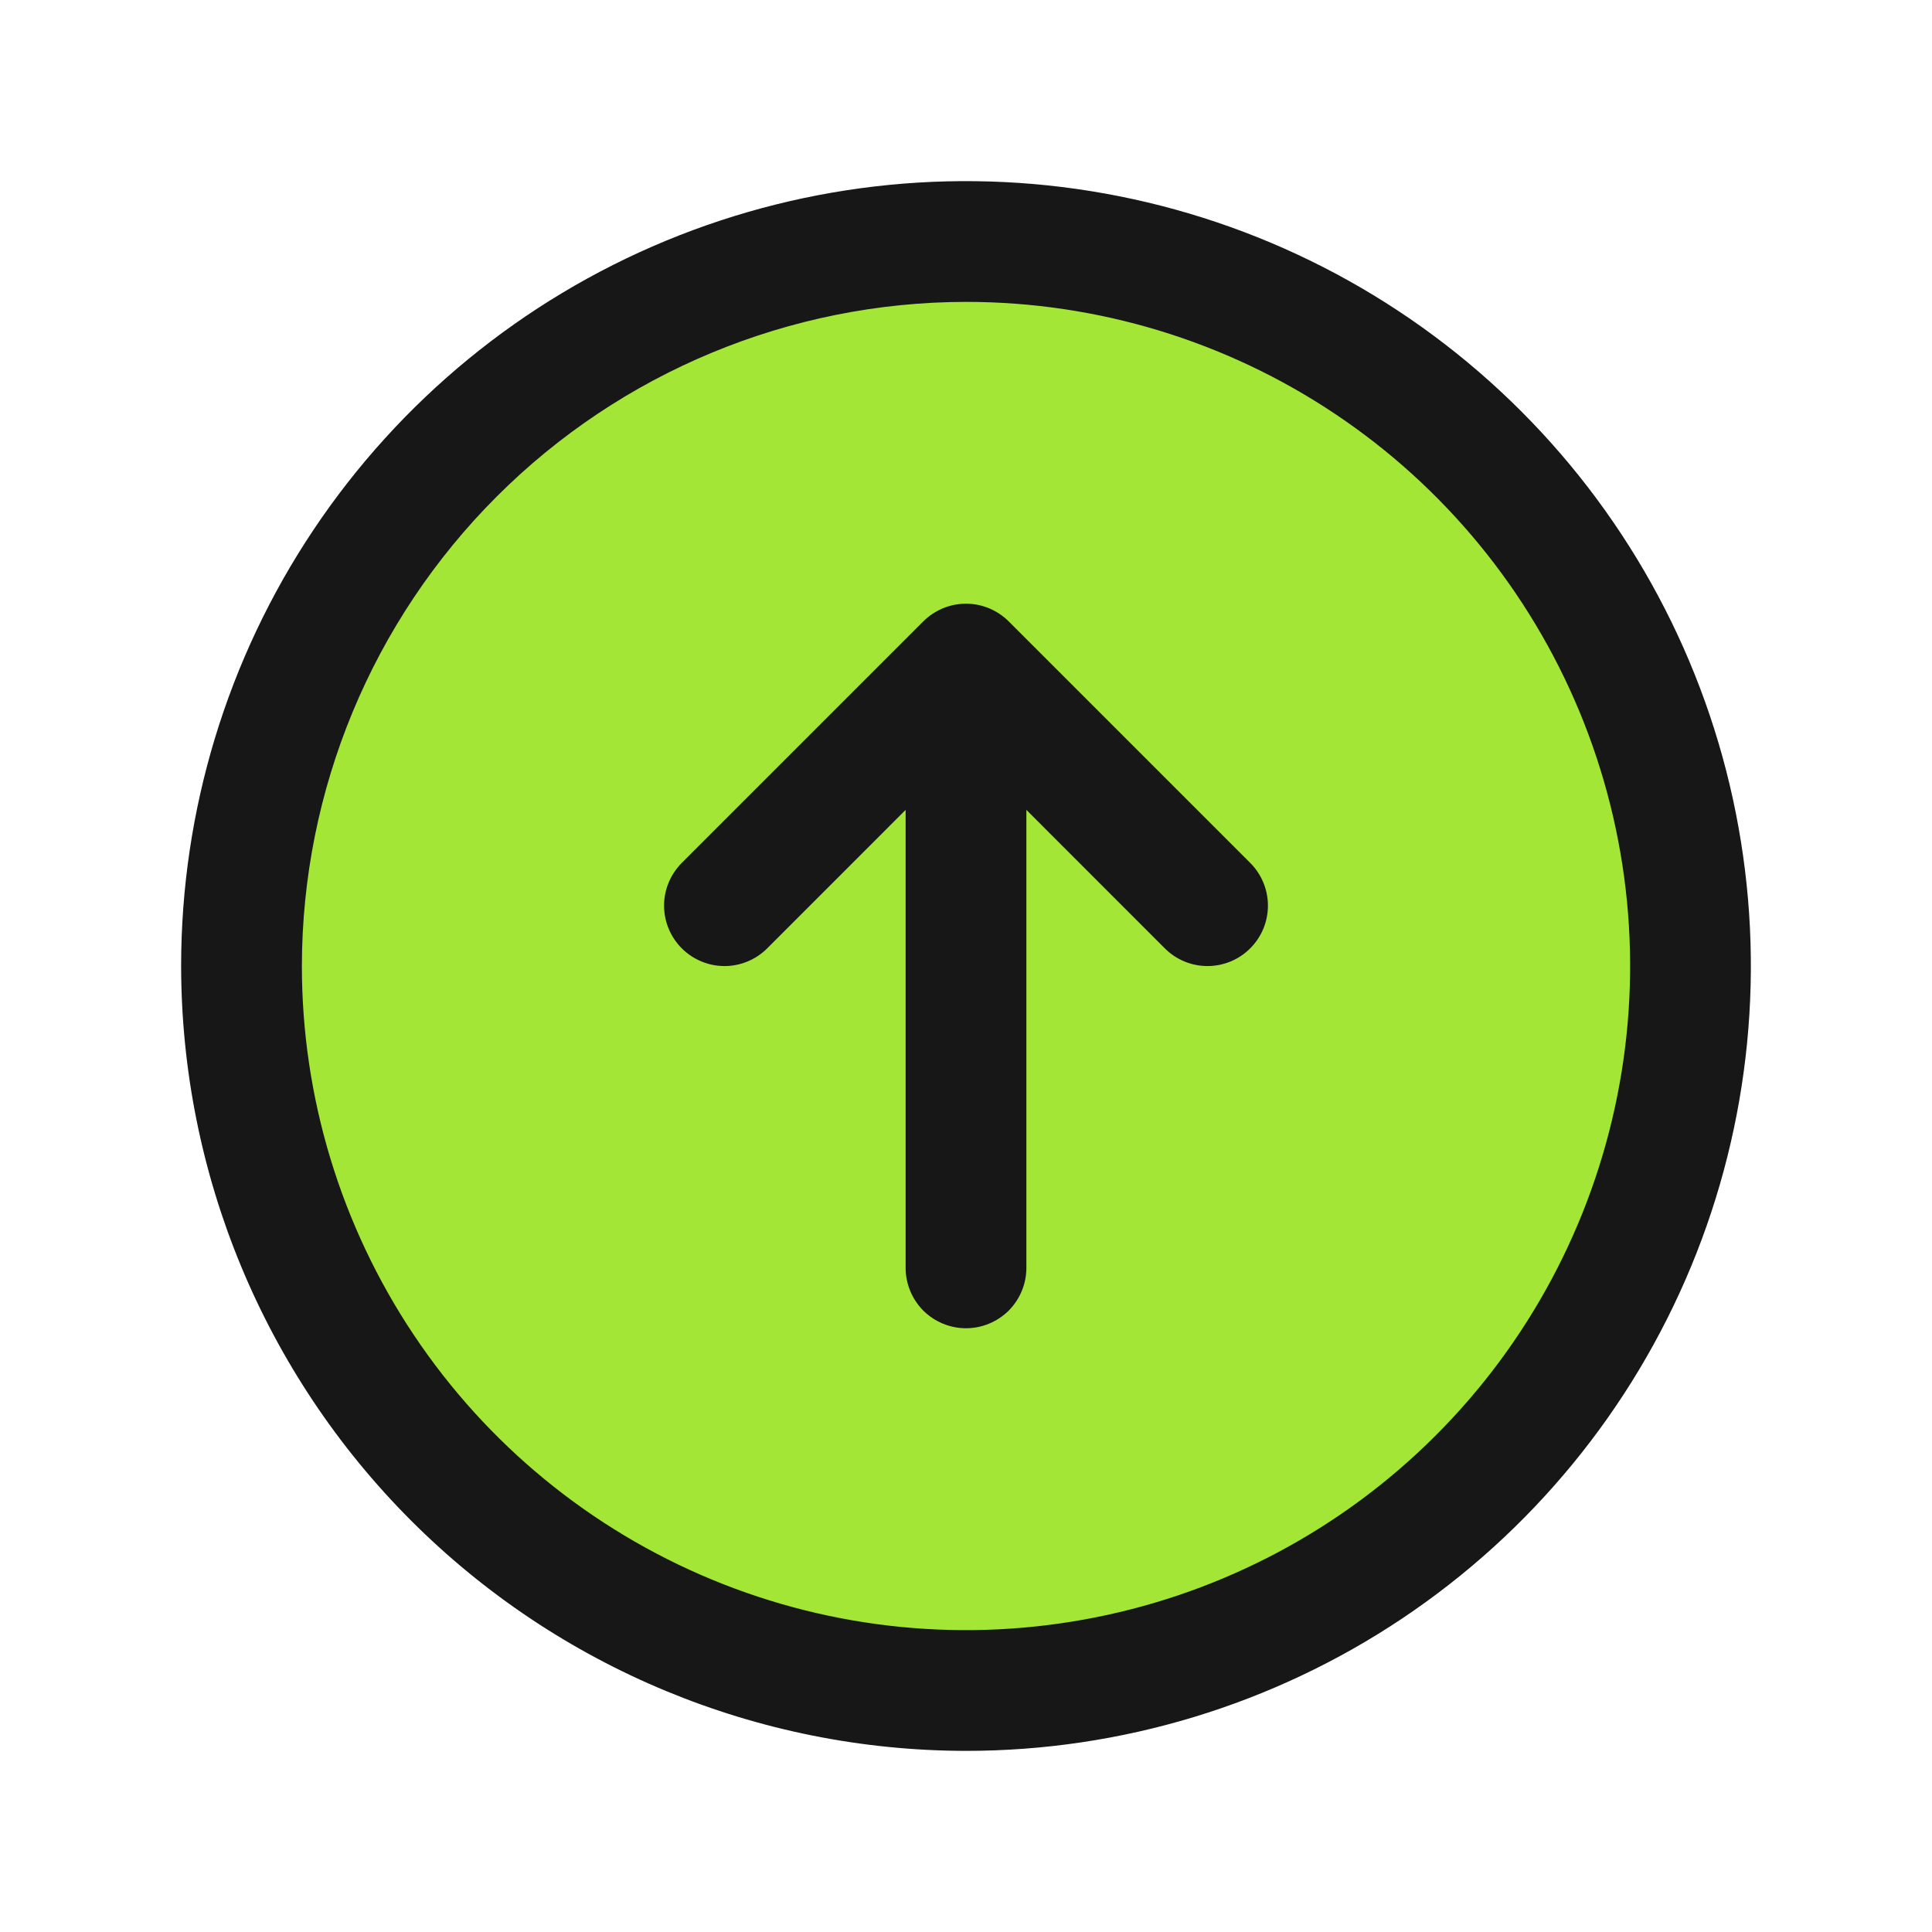
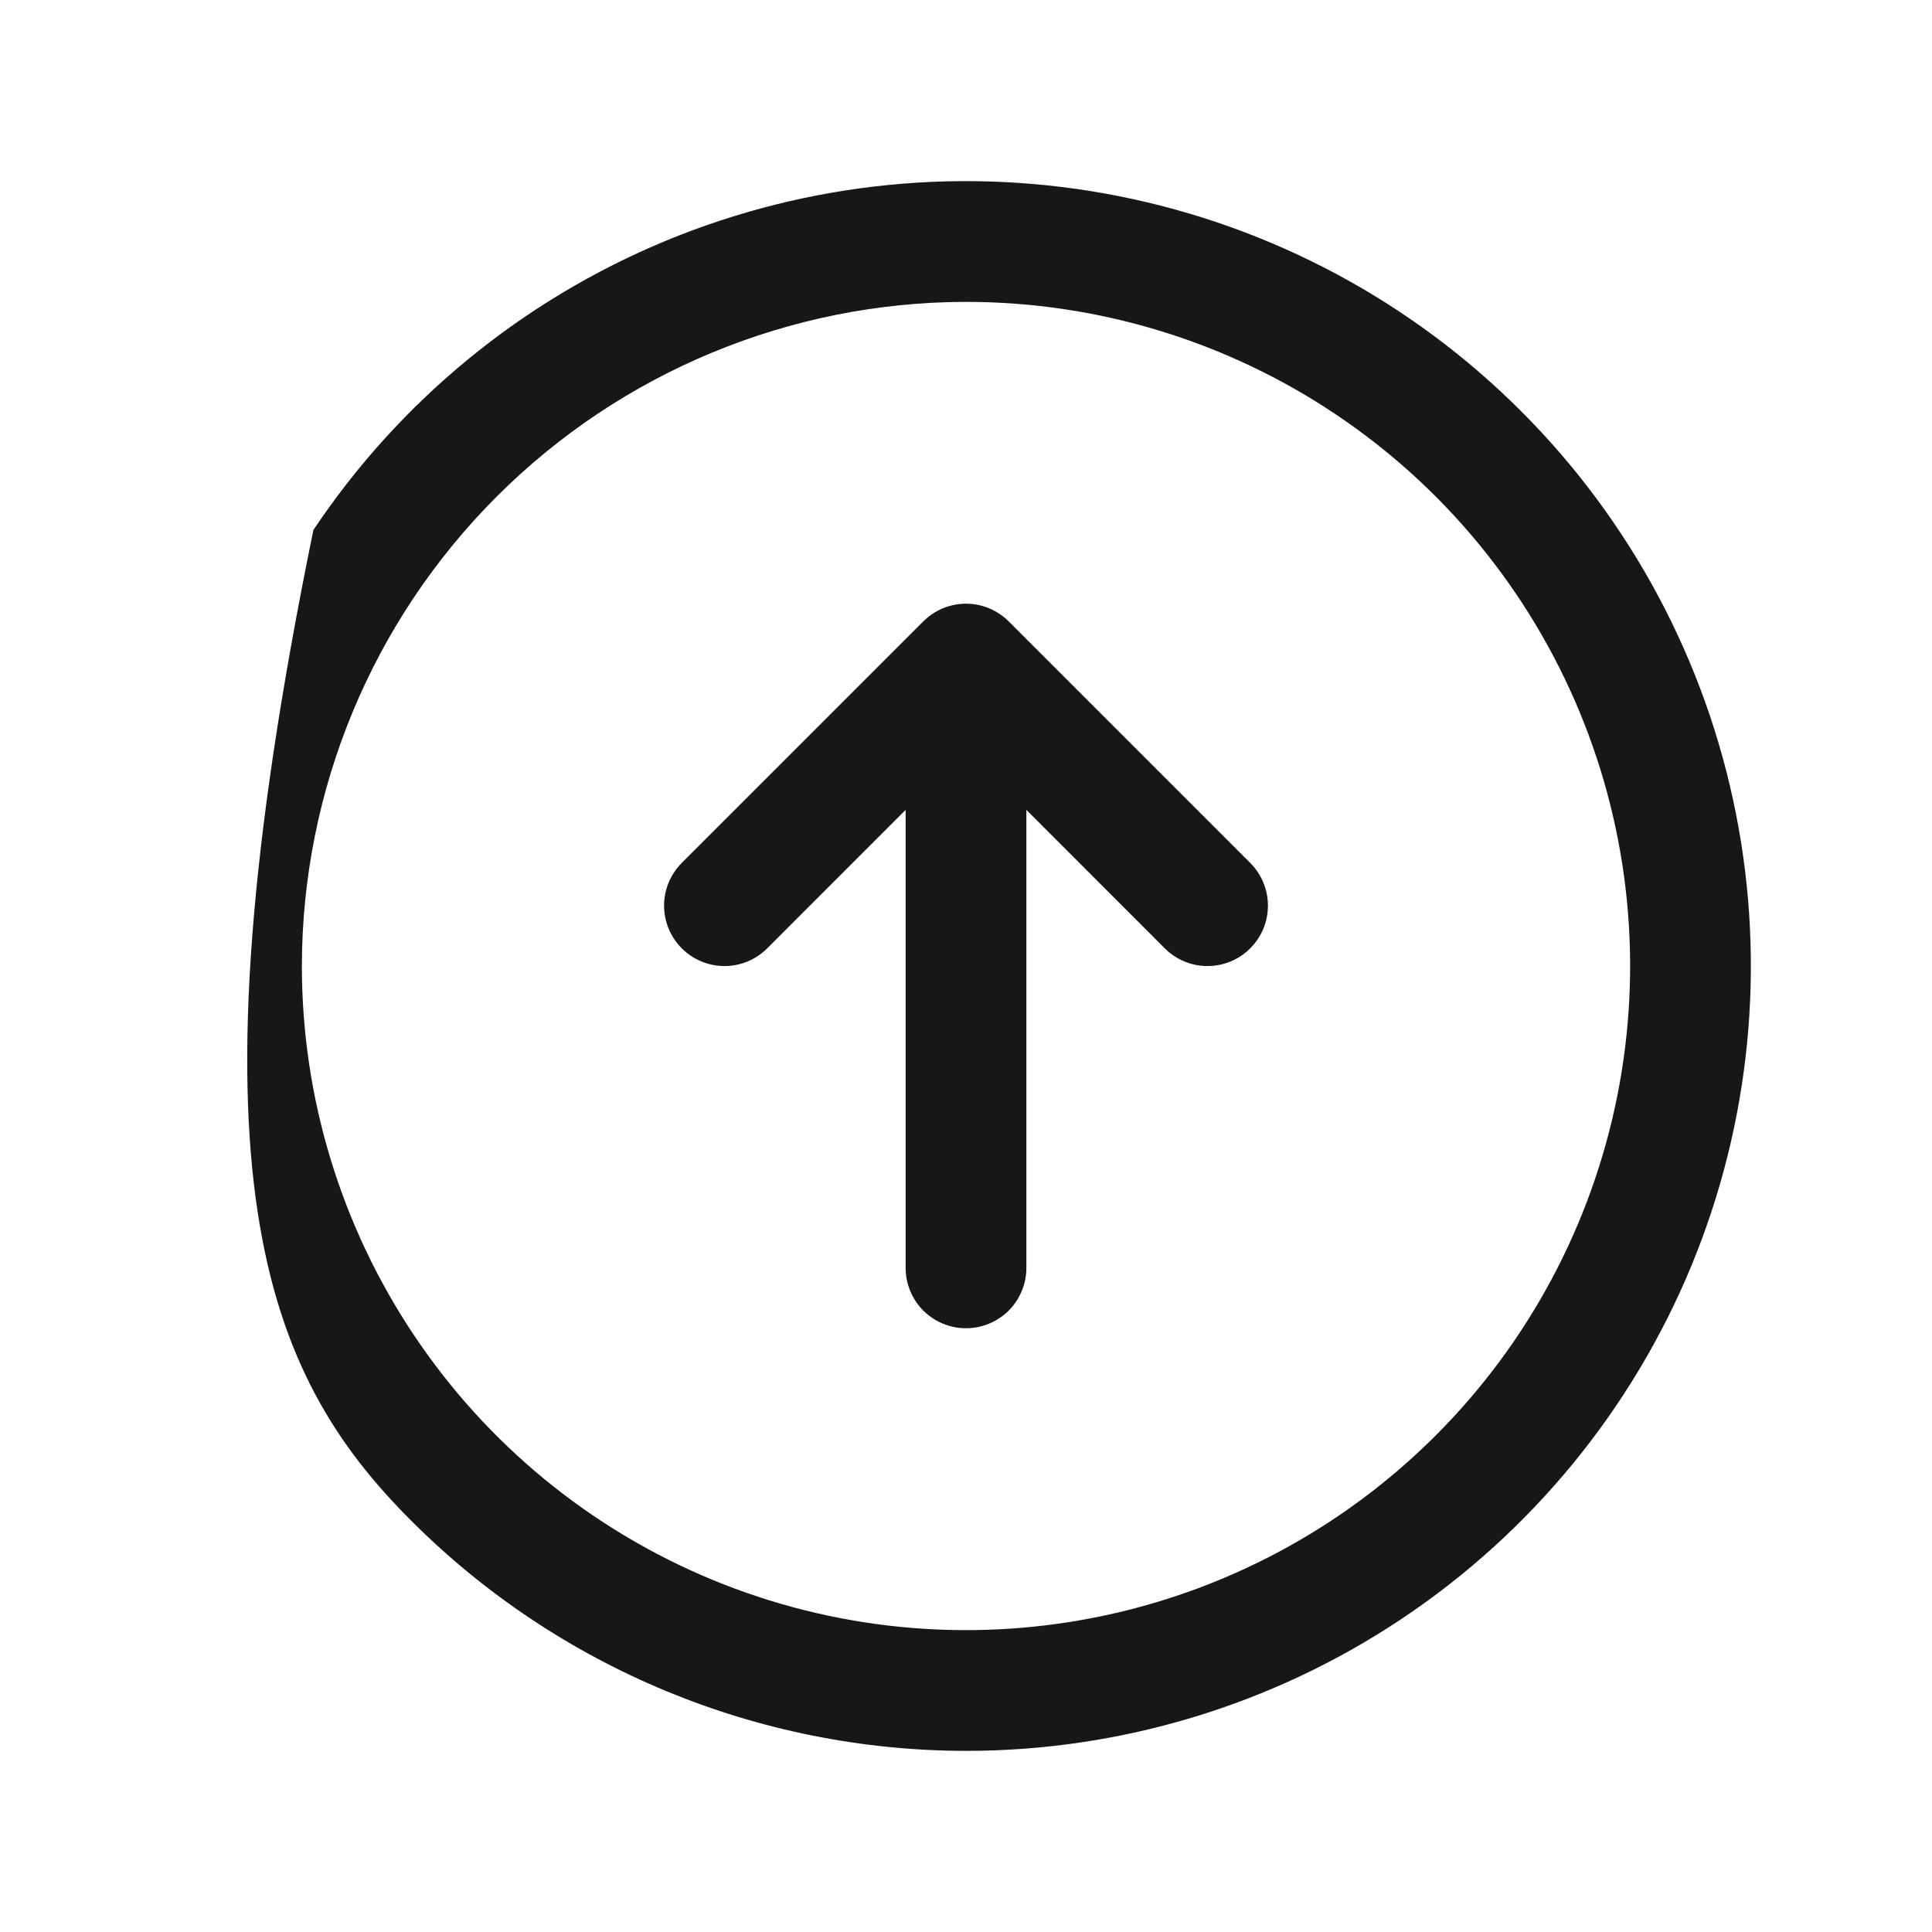
<svg xmlns="http://www.w3.org/2000/svg" width="36" height="36" viewBox="0 0 36 36" fill="none">
-   <circle cx="18" cy="18" r="14" transform="rotate(-180 18 18)" fill="#A3E635" />
-   <path d="M18 32.625C20.892 32.625 23.72 31.767 26.125 30.16C28.53 28.553 30.405 26.269 31.512 23.597C32.619 20.924 32.908 17.984 32.344 15.147C31.78 12.31 30.387 9.704 28.341 7.659C26.296 5.613 23.69 4.22 20.853 3.656C18.016 3.092 15.076 3.381 12.403 4.488C9.731 5.595 7.447 7.47 5.84 9.875C4.233 12.28 3.375 15.107 3.375 18C3.379 21.878 4.921 25.595 7.663 28.337C10.405 31.079 14.123 32.621 18 32.625ZM18 5.625C20.448 5.625 22.84 6.351 24.875 7.711C26.91 9.07 28.496 11.003 29.433 13.264C30.37 15.525 30.615 18.014 30.137 20.414C29.66 22.815 28.481 25.02 26.75 26.75C25.02 28.481 22.815 29.66 20.414 30.137C18.014 30.615 15.525 30.37 13.264 29.433C11.003 28.496 9.07 26.91 7.711 24.875C6.351 22.84 5.625 20.448 5.625 18C5.629 14.719 6.934 11.574 9.254 9.254C11.574 6.934 14.719 5.629 18 5.625ZM12.704 17.671C12.6 17.567 12.517 17.442 12.46 17.306C12.403 17.169 12.374 17.023 12.374 16.875C12.374 16.727 12.403 16.581 12.46 16.444C12.517 16.308 12.6 16.183 12.704 16.079L17.204 11.579C17.308 11.475 17.433 11.392 17.569 11.335C17.706 11.278 17.852 11.249 18 11.249C18.148 11.249 18.294 11.278 18.431 11.335C18.567 11.392 18.692 11.475 18.796 11.579L23.296 16.079C23.507 16.29 23.626 16.576 23.626 16.875C23.626 17.174 23.507 17.46 23.296 17.671C23.085 17.882 22.799 18.001 22.5 18.001C22.201 18.001 21.915 17.882 21.704 17.671L19.125 15.091L19.125 23.625C19.125 23.923 19.006 24.209 18.796 24.421C18.584 24.631 18.298 24.75 18 24.75C17.702 24.75 17.416 24.631 17.204 24.421C16.994 24.209 16.875 23.923 16.875 23.625L16.875 15.091L14.296 17.671C14.191 17.776 14.067 17.858 13.931 17.915C13.794 17.972 13.648 18.001 13.5 18.001C13.352 18.001 13.206 17.972 13.069 17.915C12.933 17.858 12.809 17.776 12.704 17.671Z" fill="#171717" />
+   <path d="M18 32.625C20.892 32.625 23.72 31.767 26.125 30.16C28.53 28.553 30.405 26.269 31.512 23.597C32.619 20.924 32.908 17.984 32.344 15.147C31.78 12.31 30.387 9.704 28.341 7.659C26.296 5.613 23.69 4.22 20.853 3.656C18.016 3.092 15.076 3.381 12.403 4.488C9.731 5.595 7.447 7.47 5.84 9.875C3.379 21.878 4.921 25.595 7.663 28.337C10.405 31.079 14.123 32.621 18 32.625ZM18 5.625C20.448 5.625 22.84 6.351 24.875 7.711C26.91 9.07 28.496 11.003 29.433 13.264C30.37 15.525 30.615 18.014 30.137 20.414C29.66 22.815 28.481 25.02 26.75 26.75C25.02 28.481 22.815 29.66 20.414 30.137C18.014 30.615 15.525 30.37 13.264 29.433C11.003 28.496 9.07 26.91 7.711 24.875C6.351 22.84 5.625 20.448 5.625 18C5.629 14.719 6.934 11.574 9.254 9.254C11.574 6.934 14.719 5.629 18 5.625ZM12.704 17.671C12.6 17.567 12.517 17.442 12.46 17.306C12.403 17.169 12.374 17.023 12.374 16.875C12.374 16.727 12.403 16.581 12.46 16.444C12.517 16.308 12.6 16.183 12.704 16.079L17.204 11.579C17.308 11.475 17.433 11.392 17.569 11.335C17.706 11.278 17.852 11.249 18 11.249C18.148 11.249 18.294 11.278 18.431 11.335C18.567 11.392 18.692 11.475 18.796 11.579L23.296 16.079C23.507 16.29 23.626 16.576 23.626 16.875C23.626 17.174 23.507 17.46 23.296 17.671C23.085 17.882 22.799 18.001 22.5 18.001C22.201 18.001 21.915 17.882 21.704 17.671L19.125 15.091L19.125 23.625C19.125 23.923 19.006 24.209 18.796 24.421C18.584 24.631 18.298 24.75 18 24.75C17.702 24.75 17.416 24.631 17.204 24.421C16.994 24.209 16.875 23.923 16.875 23.625L16.875 15.091L14.296 17.671C14.191 17.776 14.067 17.858 13.931 17.915C13.794 17.972 13.648 18.001 13.5 18.001C13.352 18.001 13.206 17.972 13.069 17.915C12.933 17.858 12.809 17.776 12.704 17.671Z" fill="#171717" />
</svg>